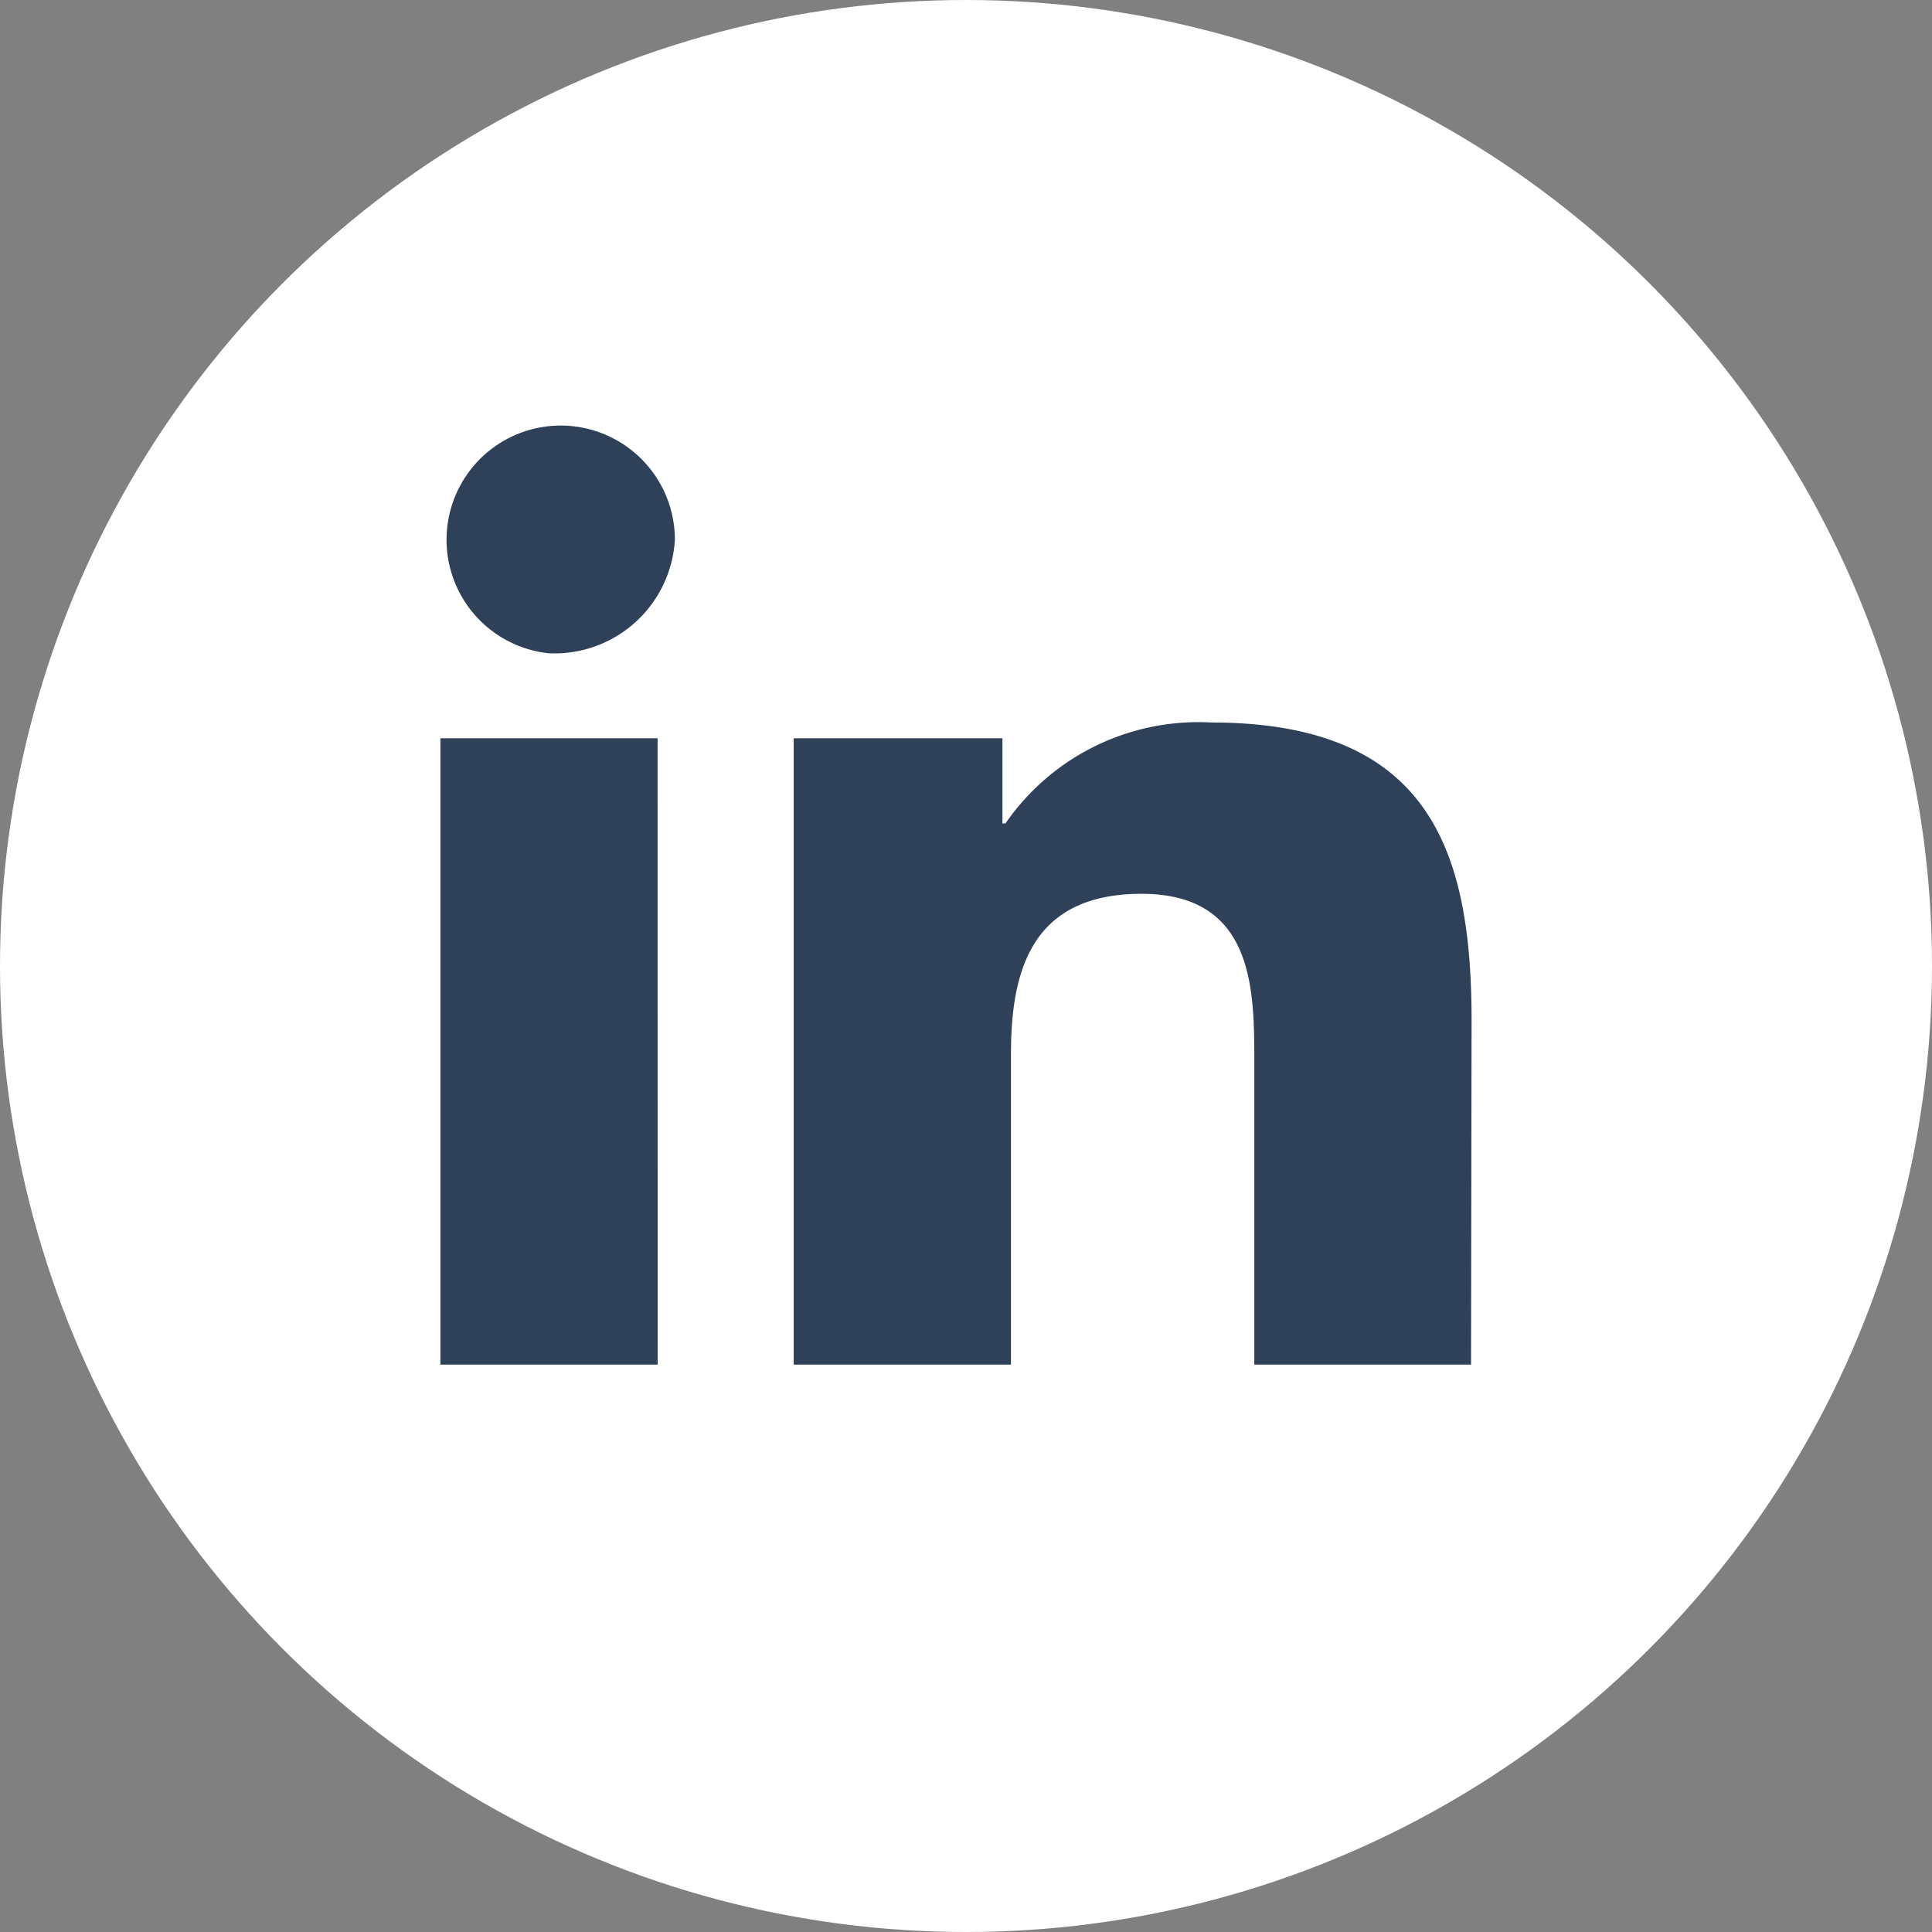
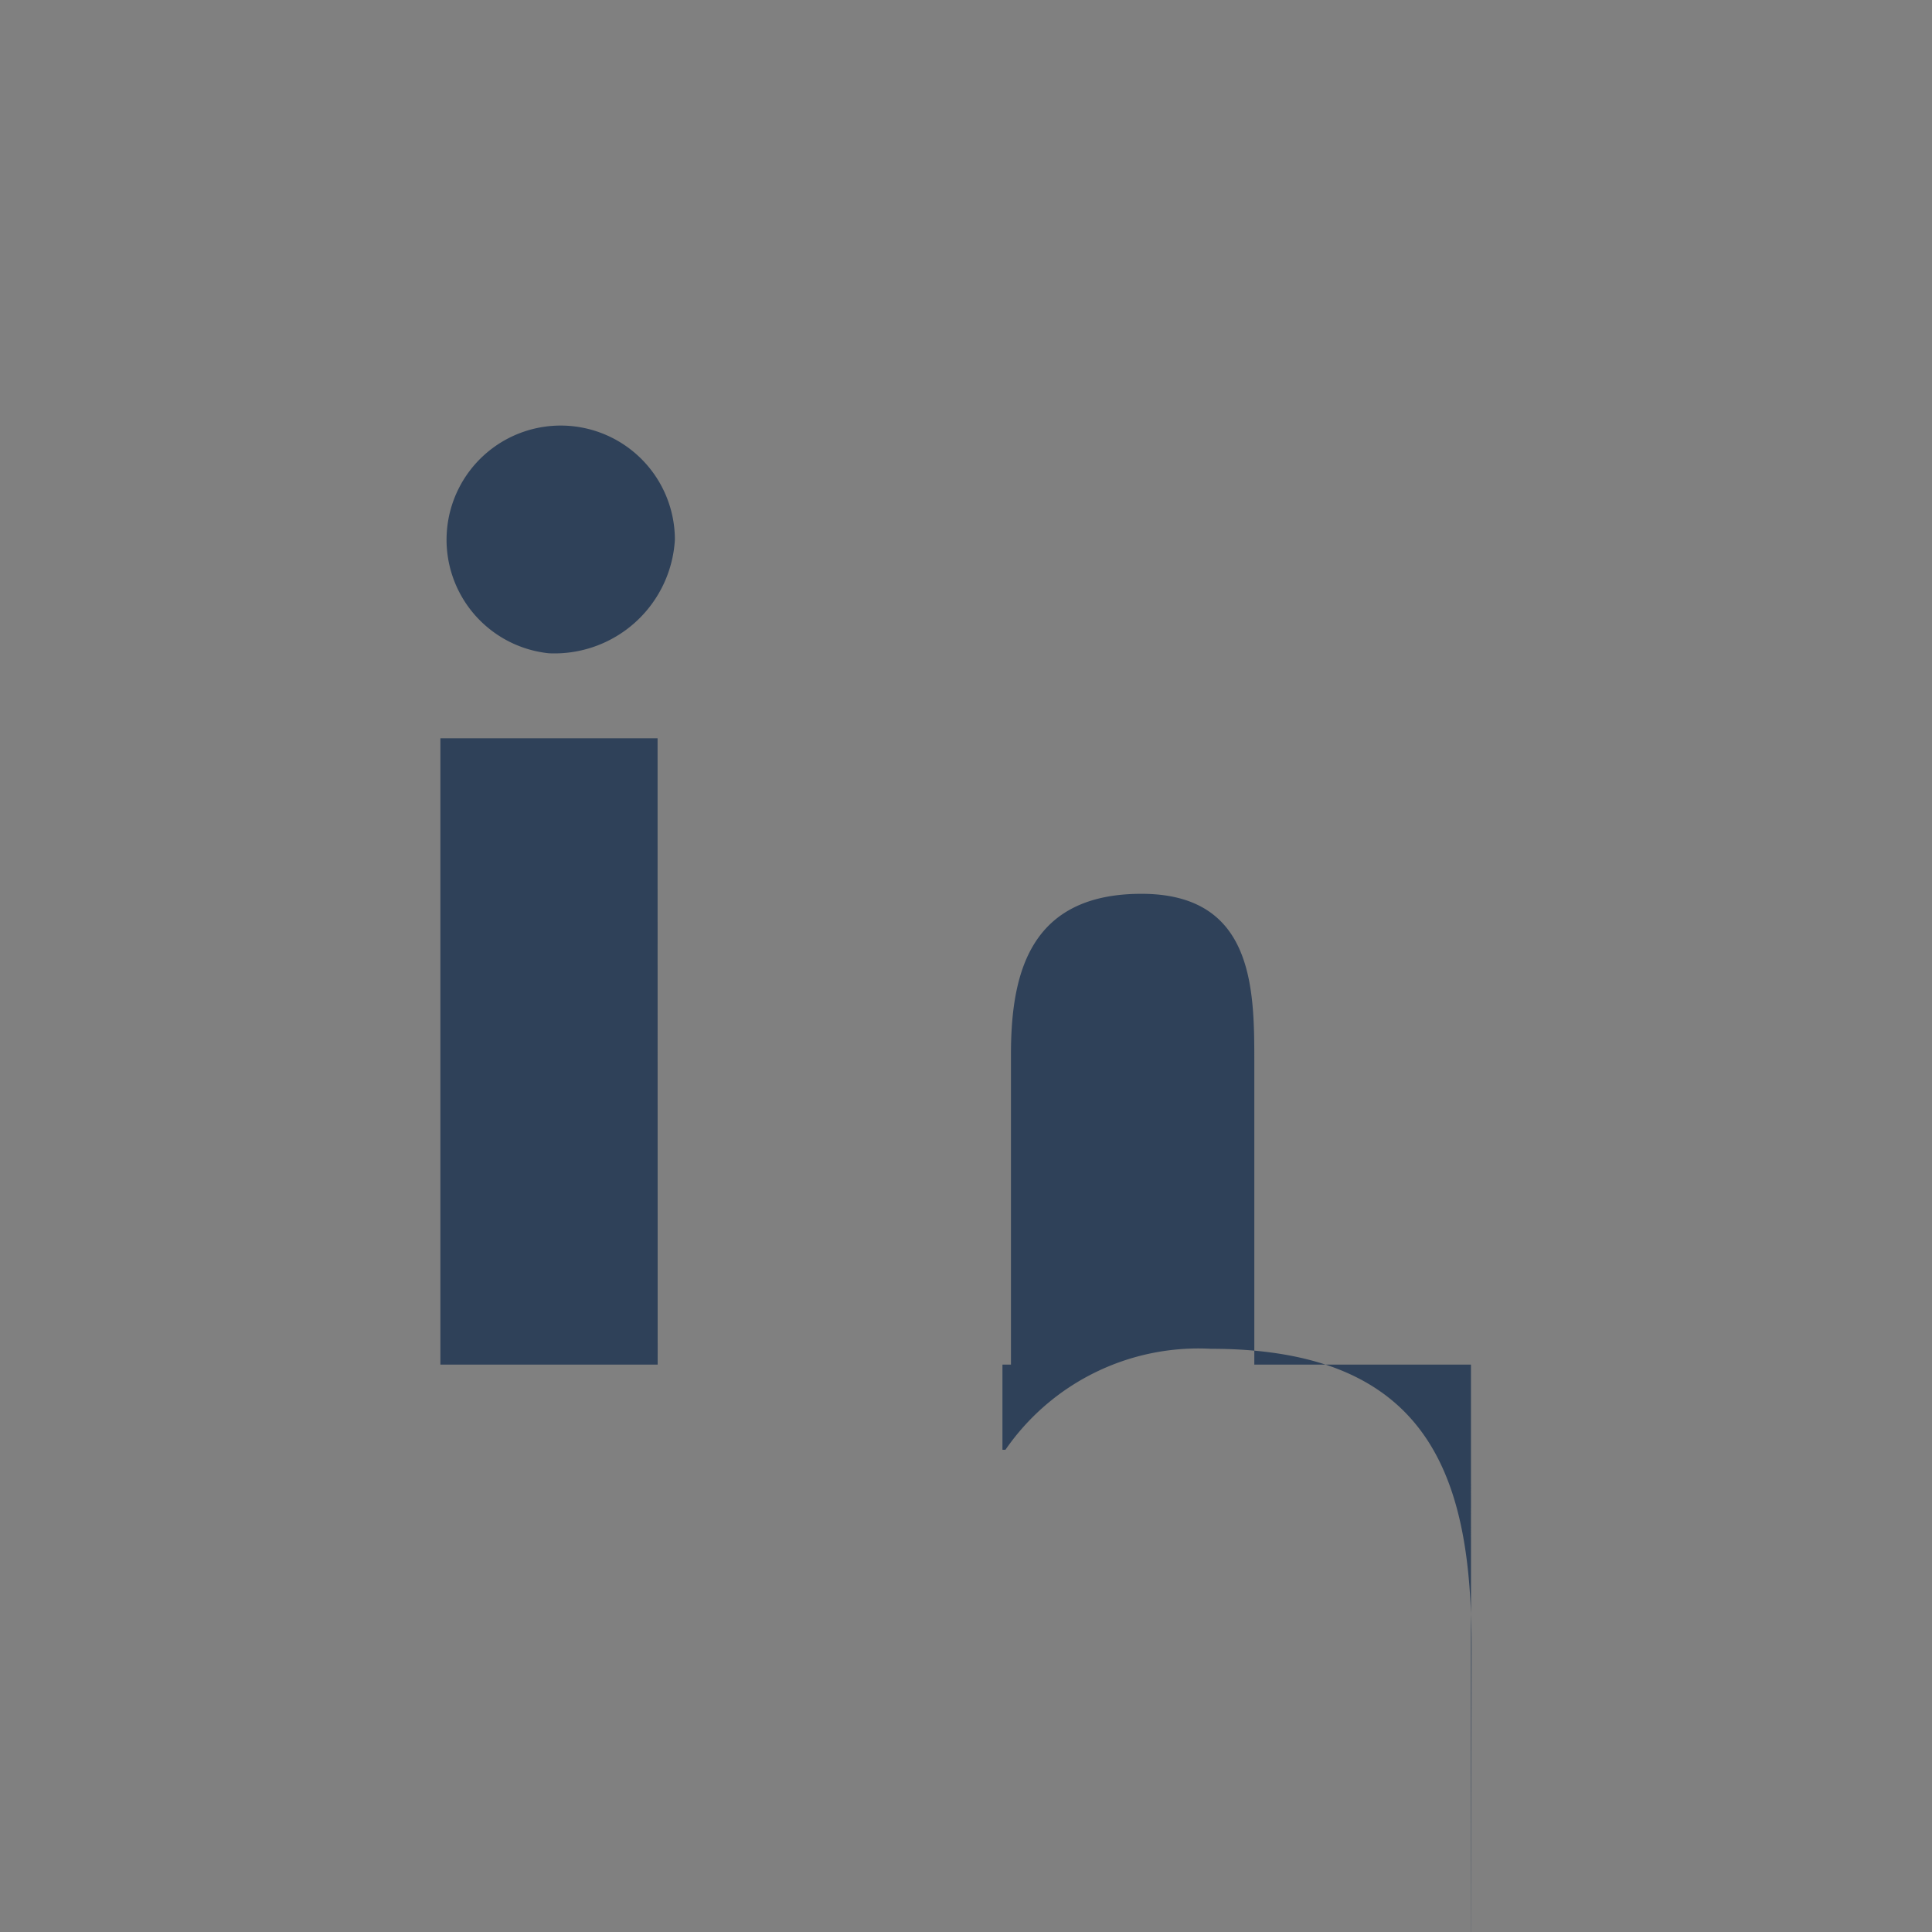
<svg xmlns="http://www.w3.org/2000/svg" width="22" height="22" viewBox="0 0 22 22">
  <rect x="0" y="0" width="22" height="22" fill="#808080" stroke="none" />
  <g id="Social_icons-05" data-name="Social icons-05" transform="translate(-0.251 -0.251)">
-     <circle id="Ellipse_2" data-name="Ellipse 2" cx="11" cy="11" r="11" transform="translate(0.251 0.251)" fill="#fff" />
-     <path id="Path_19" data-name="Path 19" d="M94.174,92.18H91.7V85.048h2.473Zm-1.239-8.1a1.3,1.3,0,1,1,1.435-1.294,1.374,1.374,0,0,1-1.435,1.294Zm10.5,8.1h-2.467V88.709c0-.827-.017-1.89-1.285-1.89s-1.486.9-1.486,1.828V92.18H95.723V85.048H98.1v.97h.034a2.67,2.67,0,0,1,2.341-1.15c2.5,0,2.967,1.474,2.967,3.394l-.006,3.918Z" transform="translate(-86.434 -76.39)" fill="#2f4159" />
+     <path id="Path_19" data-name="Path 19" d="M94.174,92.18H91.7V85.048h2.473Zm-1.239-8.1a1.3,1.3,0,1,1,1.435-1.294,1.374,1.374,0,0,1-1.435,1.294Zm10.5,8.1h-2.467V88.709c0-.827-.017-1.89-1.285-1.89s-1.486.9-1.486,1.828V92.18H95.723H98.1v.97h.034a2.67,2.67,0,0,1,2.341-1.15c2.5,0,2.967,1.474,2.967,3.394l-.006,3.918Z" transform="translate(-86.434 -76.39)" fill="#2f4159" />
  </g>
</svg>